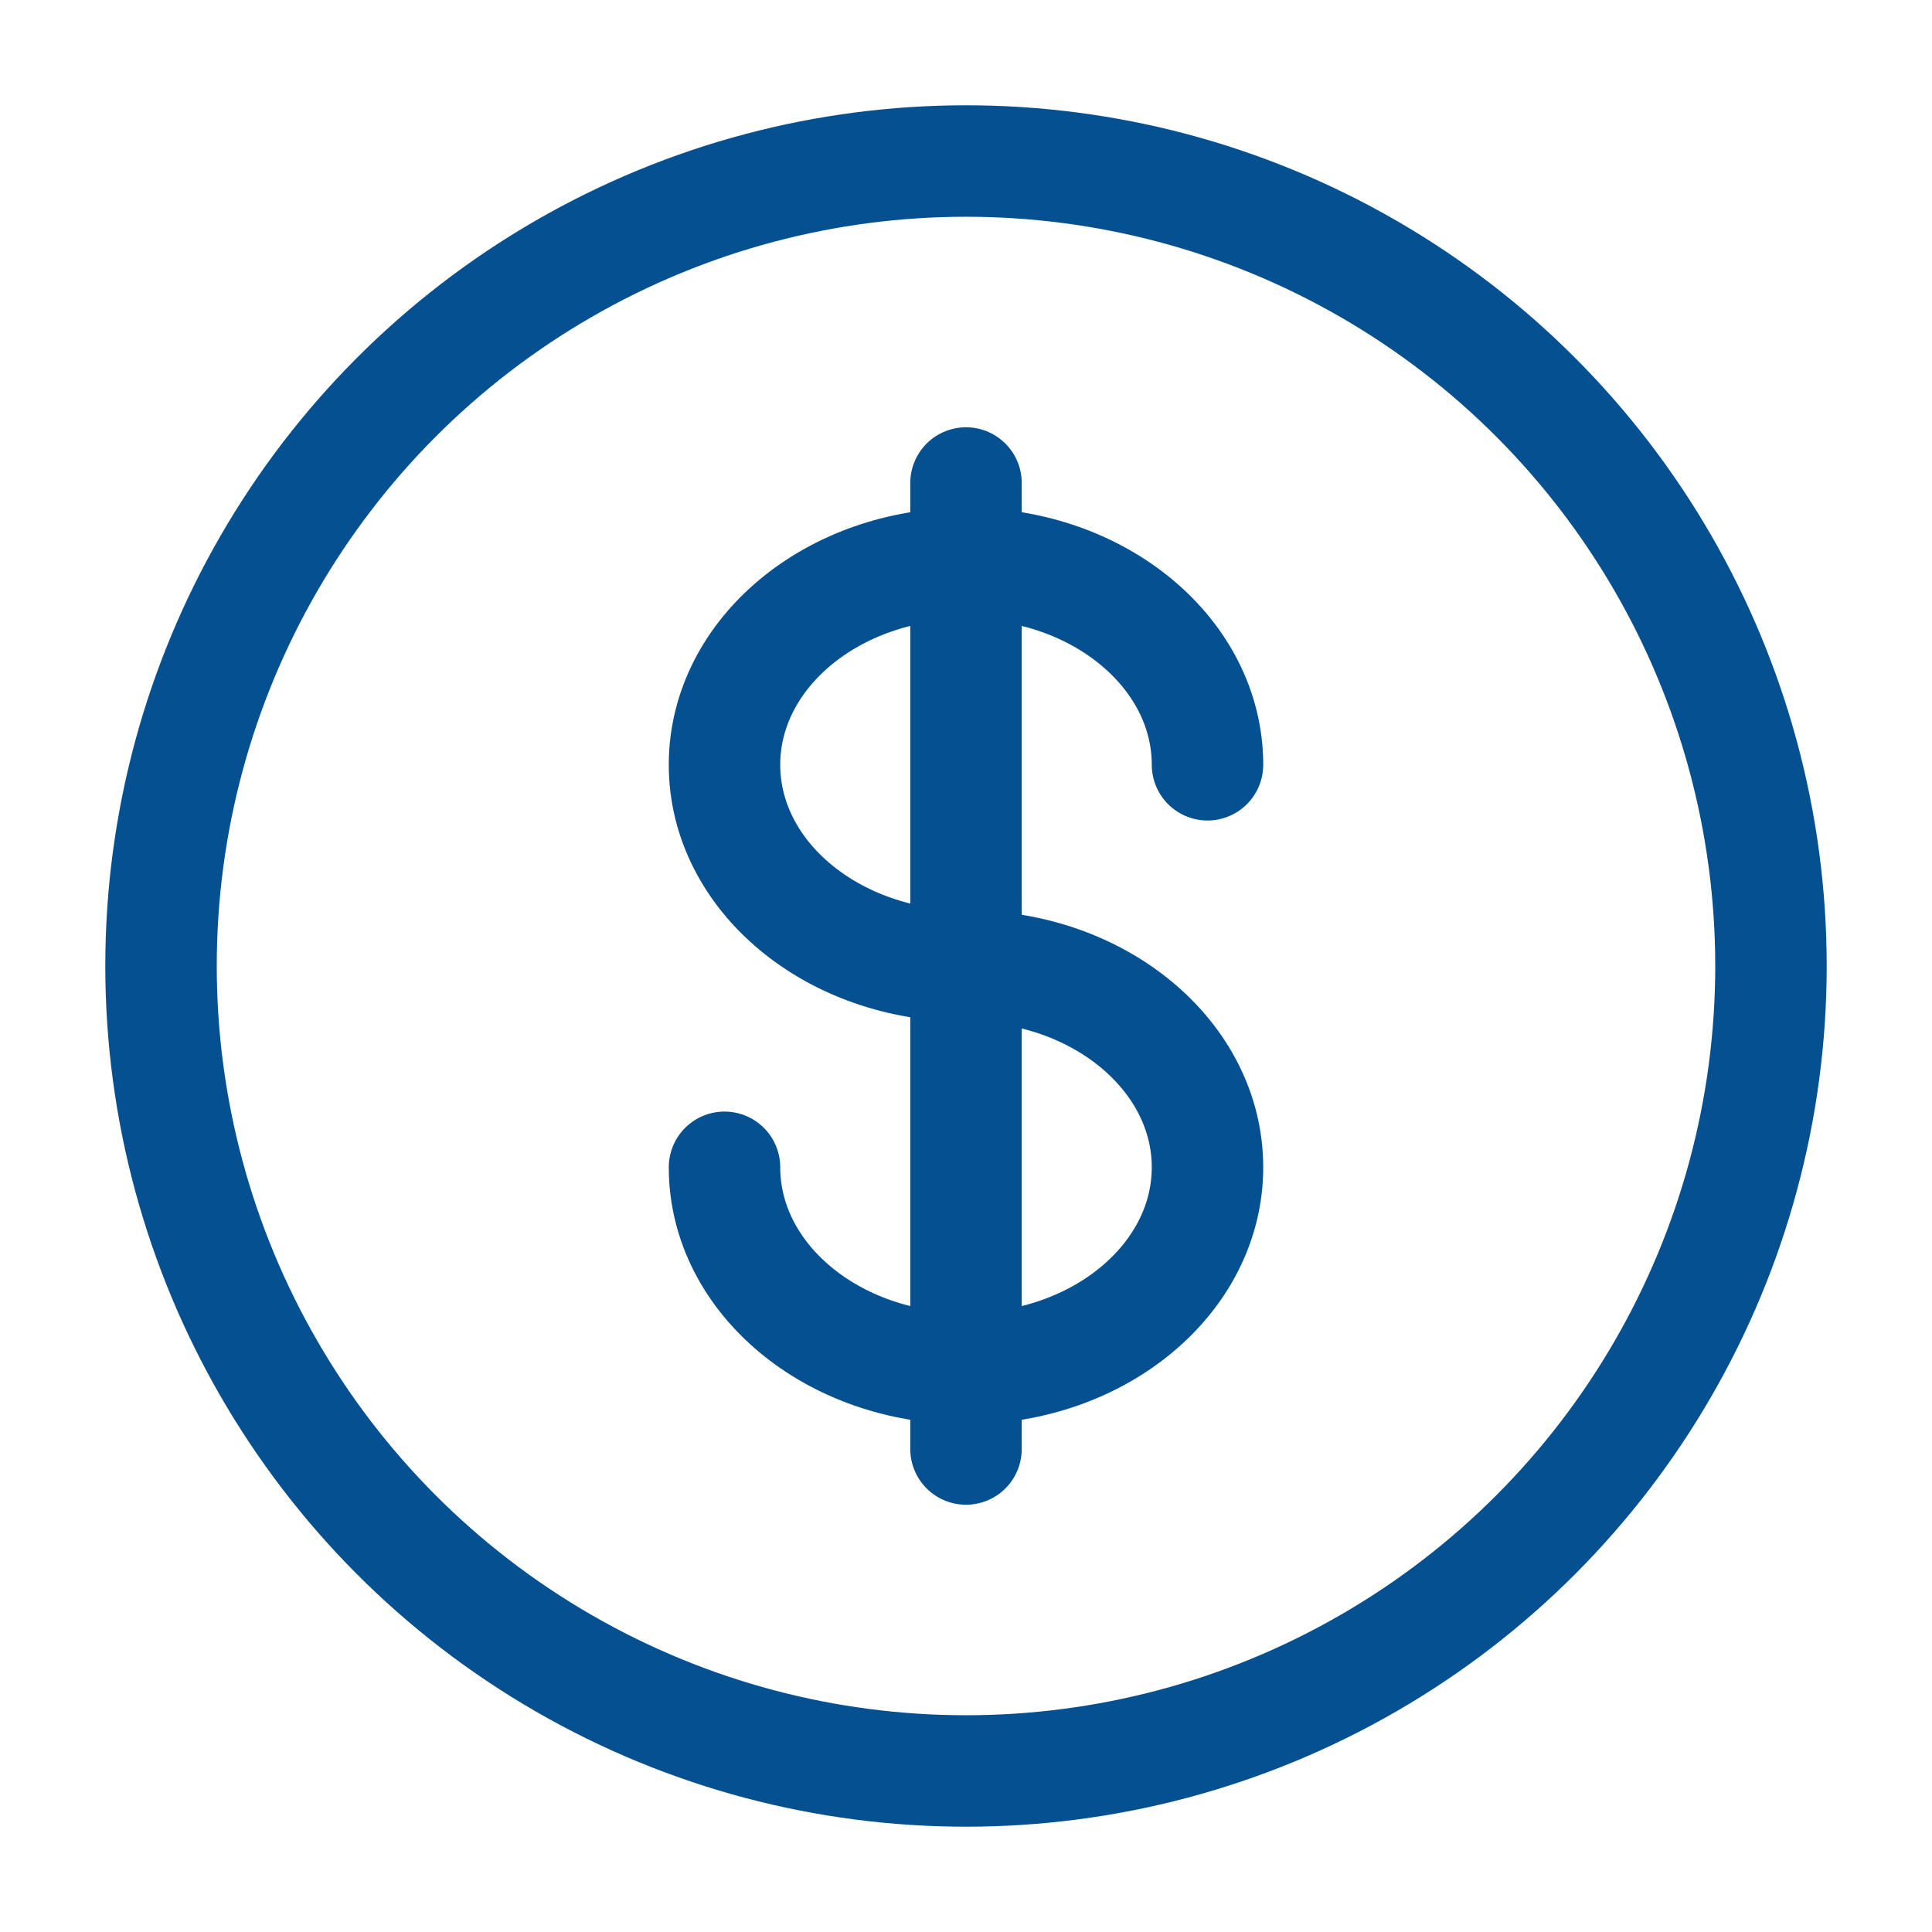
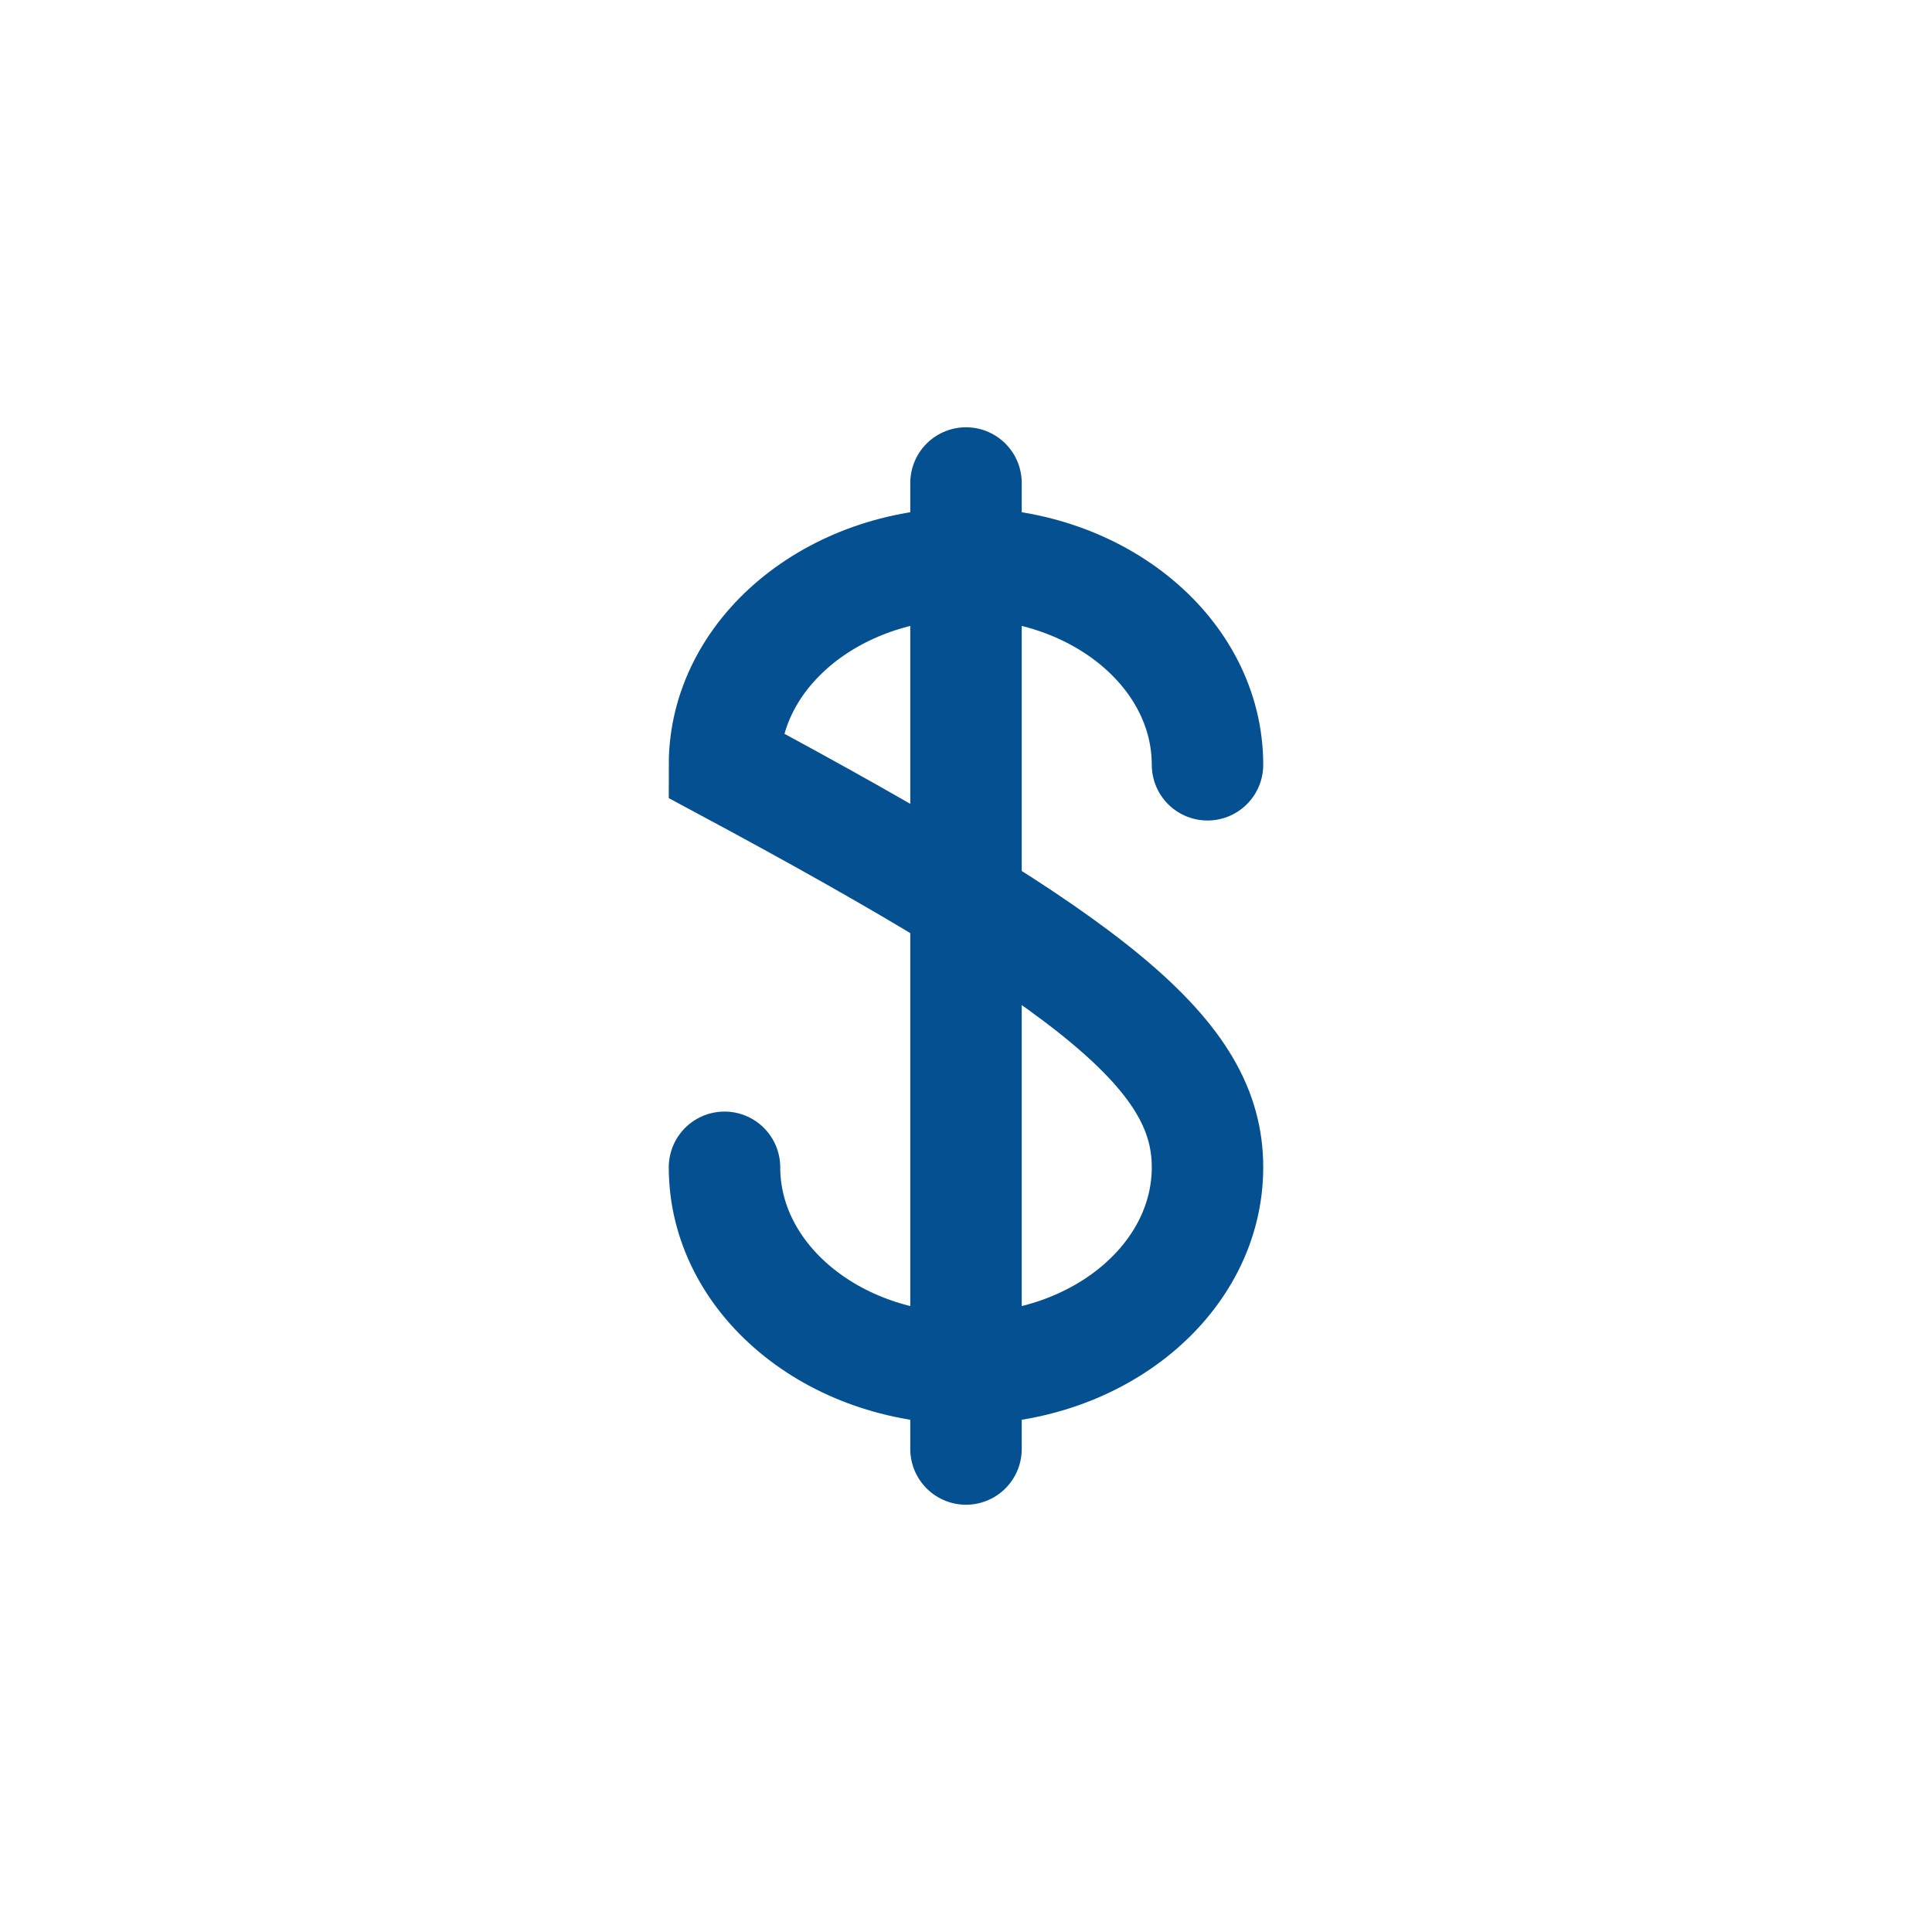
<svg xmlns="http://www.w3.org/2000/svg" width="26" height="26" viewBox="0 0 26 26" fill="none">
-   <circle cx="13" cy="13" r="10.833" stroke="#055091" stroke-width="1.5" />
  <path d="M13 6.5V19.5" stroke="#055091" stroke-width="1.5" stroke-linecap="round" />
-   <path d="M16.25 10.292C16.25 8.796 14.795 7.583 13 7.583C11.205 7.583 9.75 8.796 9.75 10.292C9.75 11.788 11.205 13 13 13C14.795 13 16.25 14.213 16.25 15.709C16.25 17.204 14.795 18.417 13 18.417C11.205 18.417 9.75 17.204 9.75 15.709" stroke="#055091" stroke-width="1.5" stroke-linecap="round" />
+   <path d="M16.25 10.292C16.25 8.796 14.795 7.583 13 7.583C11.205 7.583 9.75 8.796 9.75 10.292C14.795 13 16.25 14.213 16.25 15.709C16.25 17.204 14.795 18.417 13 18.417C11.205 18.417 9.75 17.204 9.75 15.709" stroke="#055091" stroke-width="1.5" stroke-linecap="round" />
</svg>